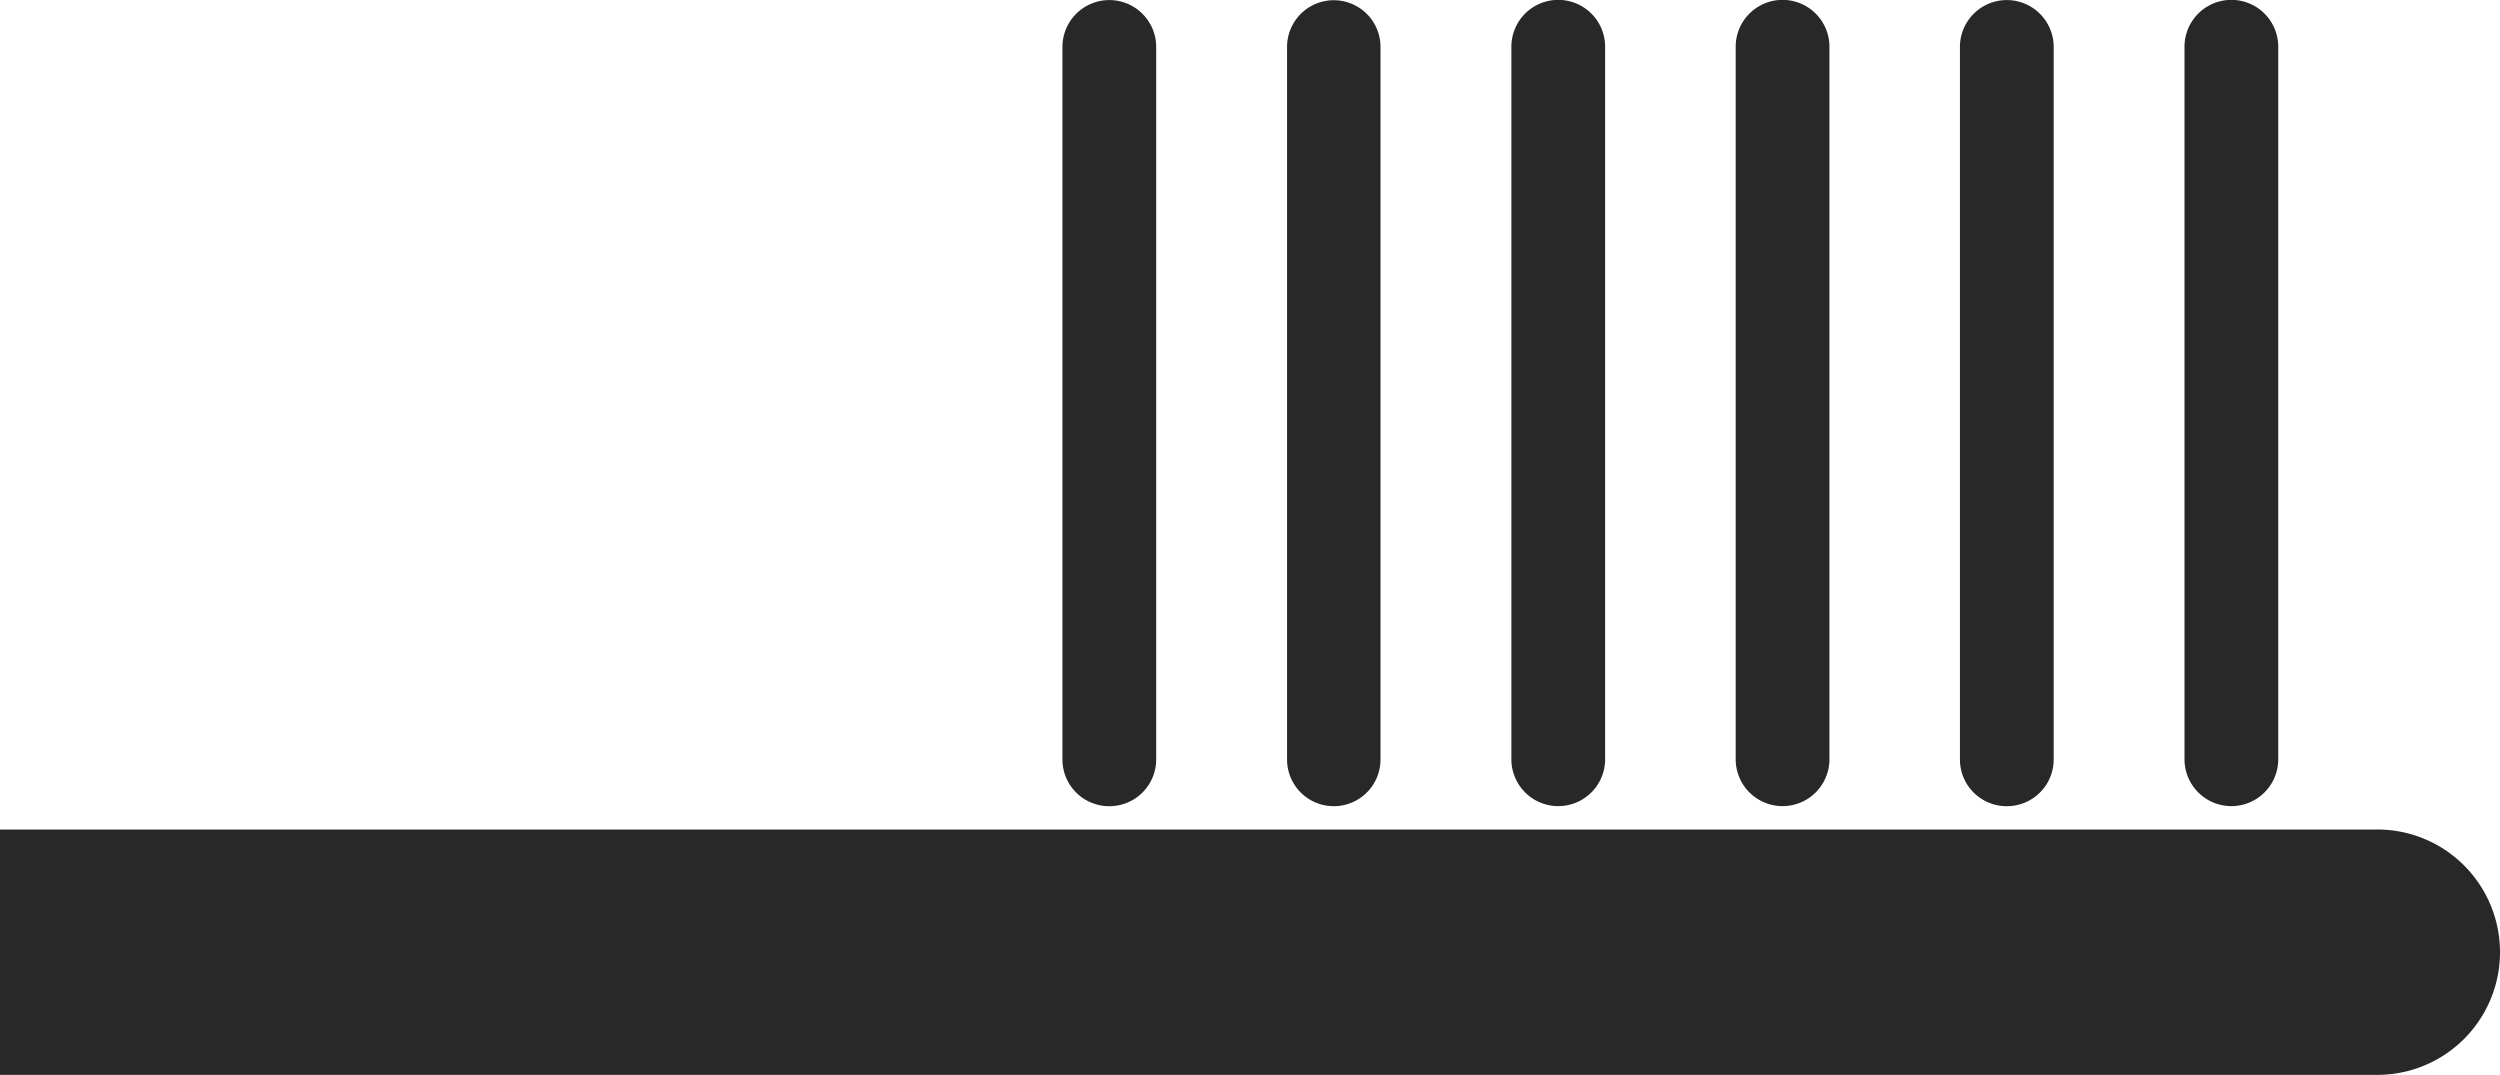
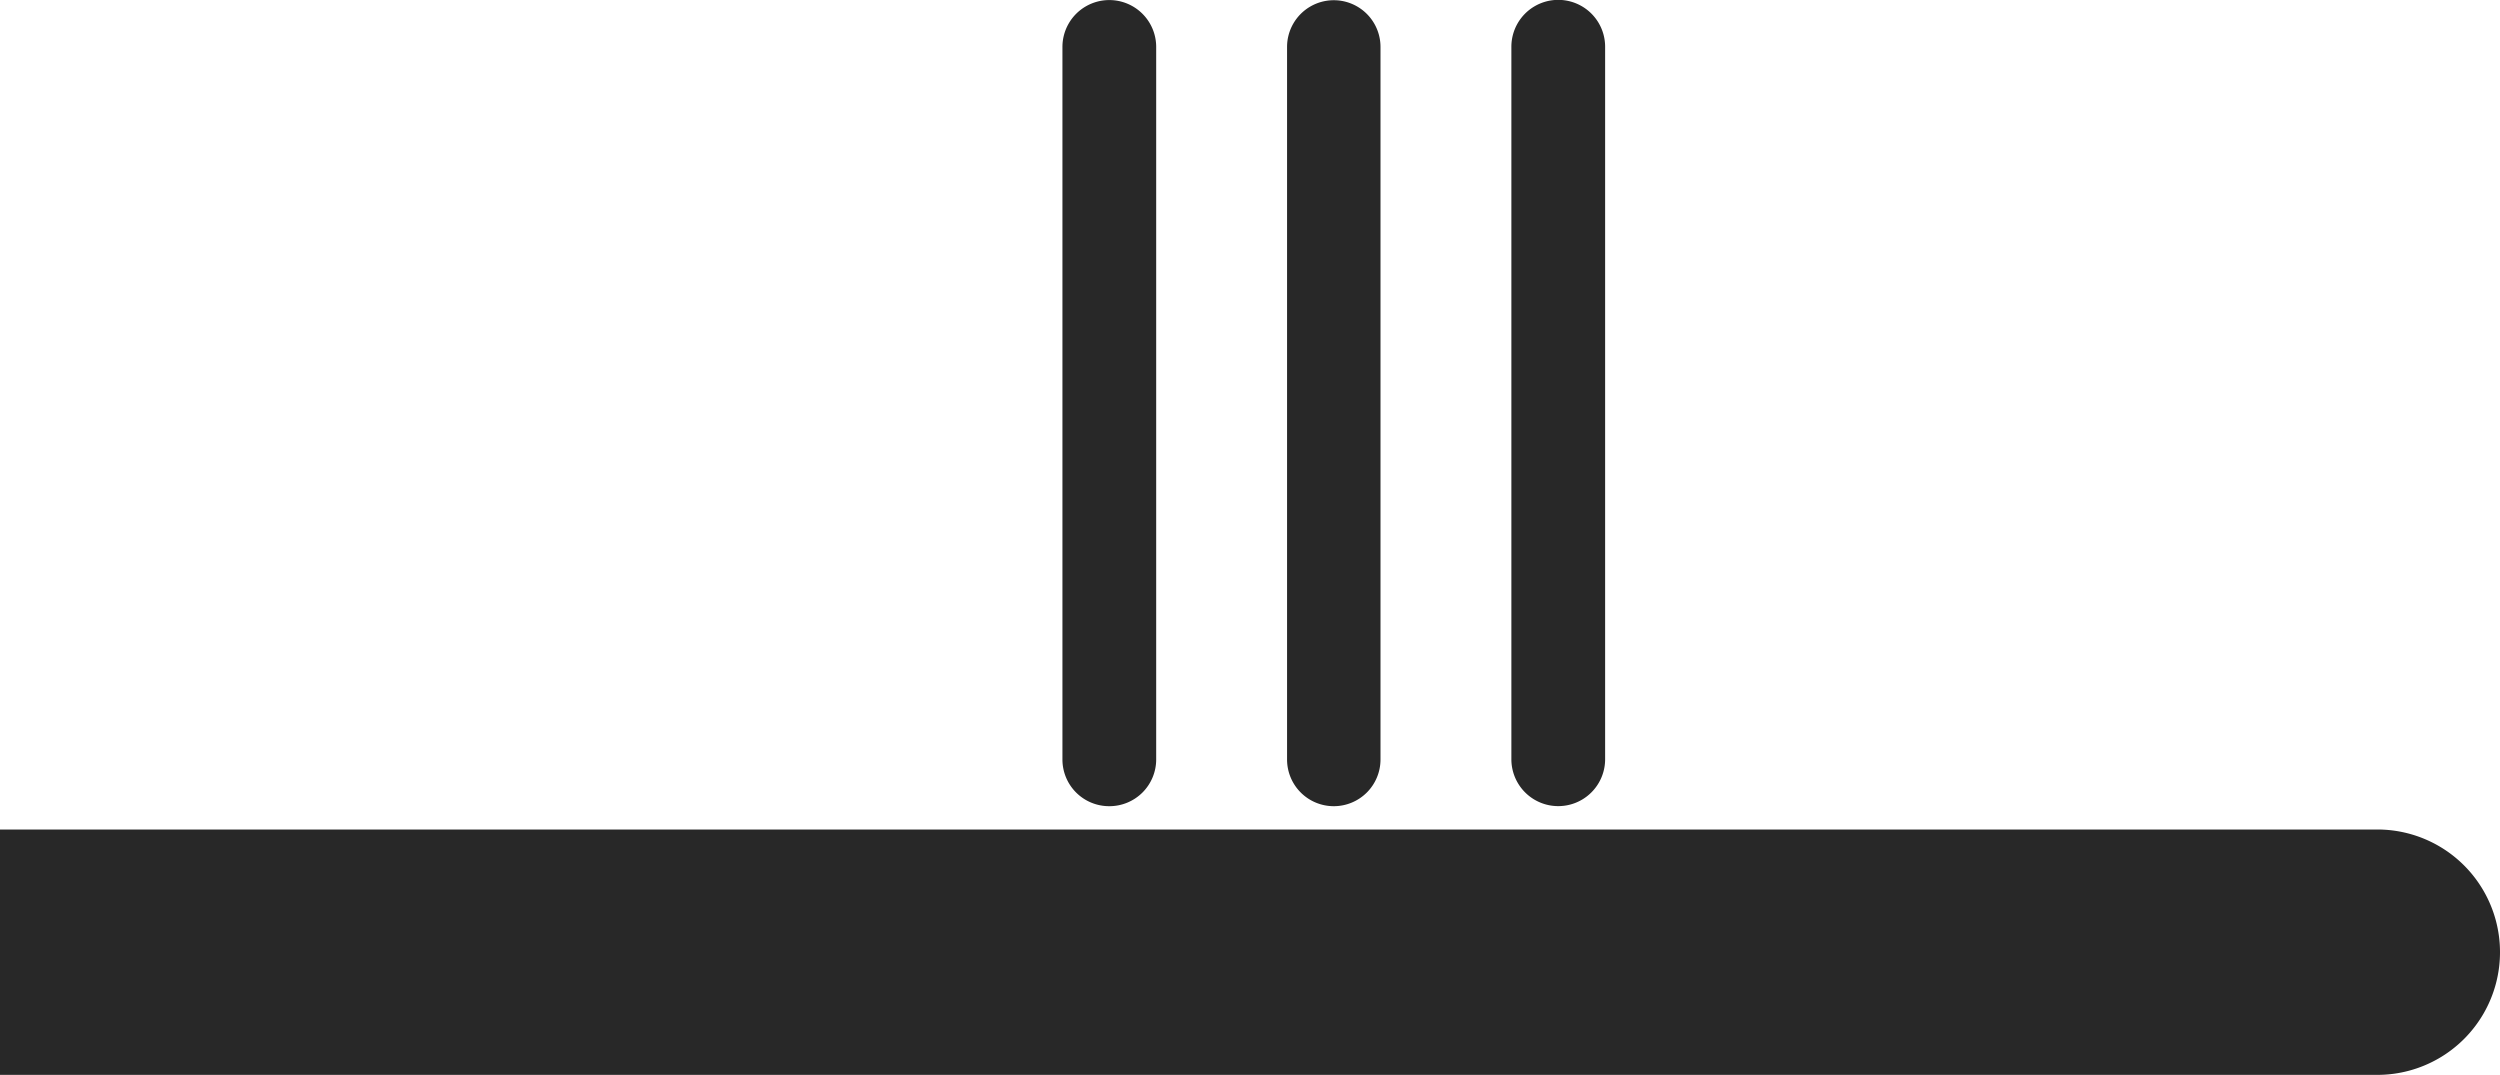
<svg xmlns="http://www.w3.org/2000/svg" width="40" height="17.198" viewBox="0 0 40 17.198">
  <g id="グループ_572" data-name="グループ 572" transform="translate(-49.972 -2932.401)">
    <g id="グループ_571" data-name="グループ 571">
      <path id="パス_706" data-name="パス 706" d="M88.009,2945.673H49.972v3.926H88.009a1.963,1.963,0,0,0,0-3.926Z" fill="#282828" />
      <path id="パス_707" data-name="パス 707" d="M74.154,2933.149v11.4a.748.748,0,1,0,1.5,0v-11.4a.748.748,0,1,0-1.5,0Z" fill="#282828" />
      <path id="パス_708" data-name="パス 708" d="M71.313,2945.3a.747.747,0,0,0,.747-.748v-11.4a.747.747,0,1,0-1.495,0v11.4A.747.747,0,0,0,71.313,2945.3Z" fill="#282828" />
      <path id="パス_709" data-name="パス 709" d="M67.723,2945.3a.748.748,0,0,0,.748-.748v-11.4a.748.748,0,1,0-1.5,0v11.4A.747.747,0,0,0,67.723,2945.3Z" fill="#282828" />
-       <path id="パス_710" data-name="パス 710" d="M77.743,2933.149v11.4a.749.749,0,0,0,1.5,0v-11.4a.749.749,0,0,0-1.5,0Z" fill="#282828" />
-       <path id="パス_711" data-name="パス 711" d="M82.082,2945.3a.748.748,0,0,0,.749-.748v-11.4a.749.749,0,0,0-1.5,0v11.4A.747.747,0,0,0,82.082,2945.3Z" fill="#282828" />
-       <path id="パス_712" data-name="パス 712" d="M84.924,2933.149v11.4a.748.748,0,1,0,1.5,0v-11.4a.748.748,0,1,0-1.5,0Z" fill="#282828" />
    </g>
  </g>
</svg>